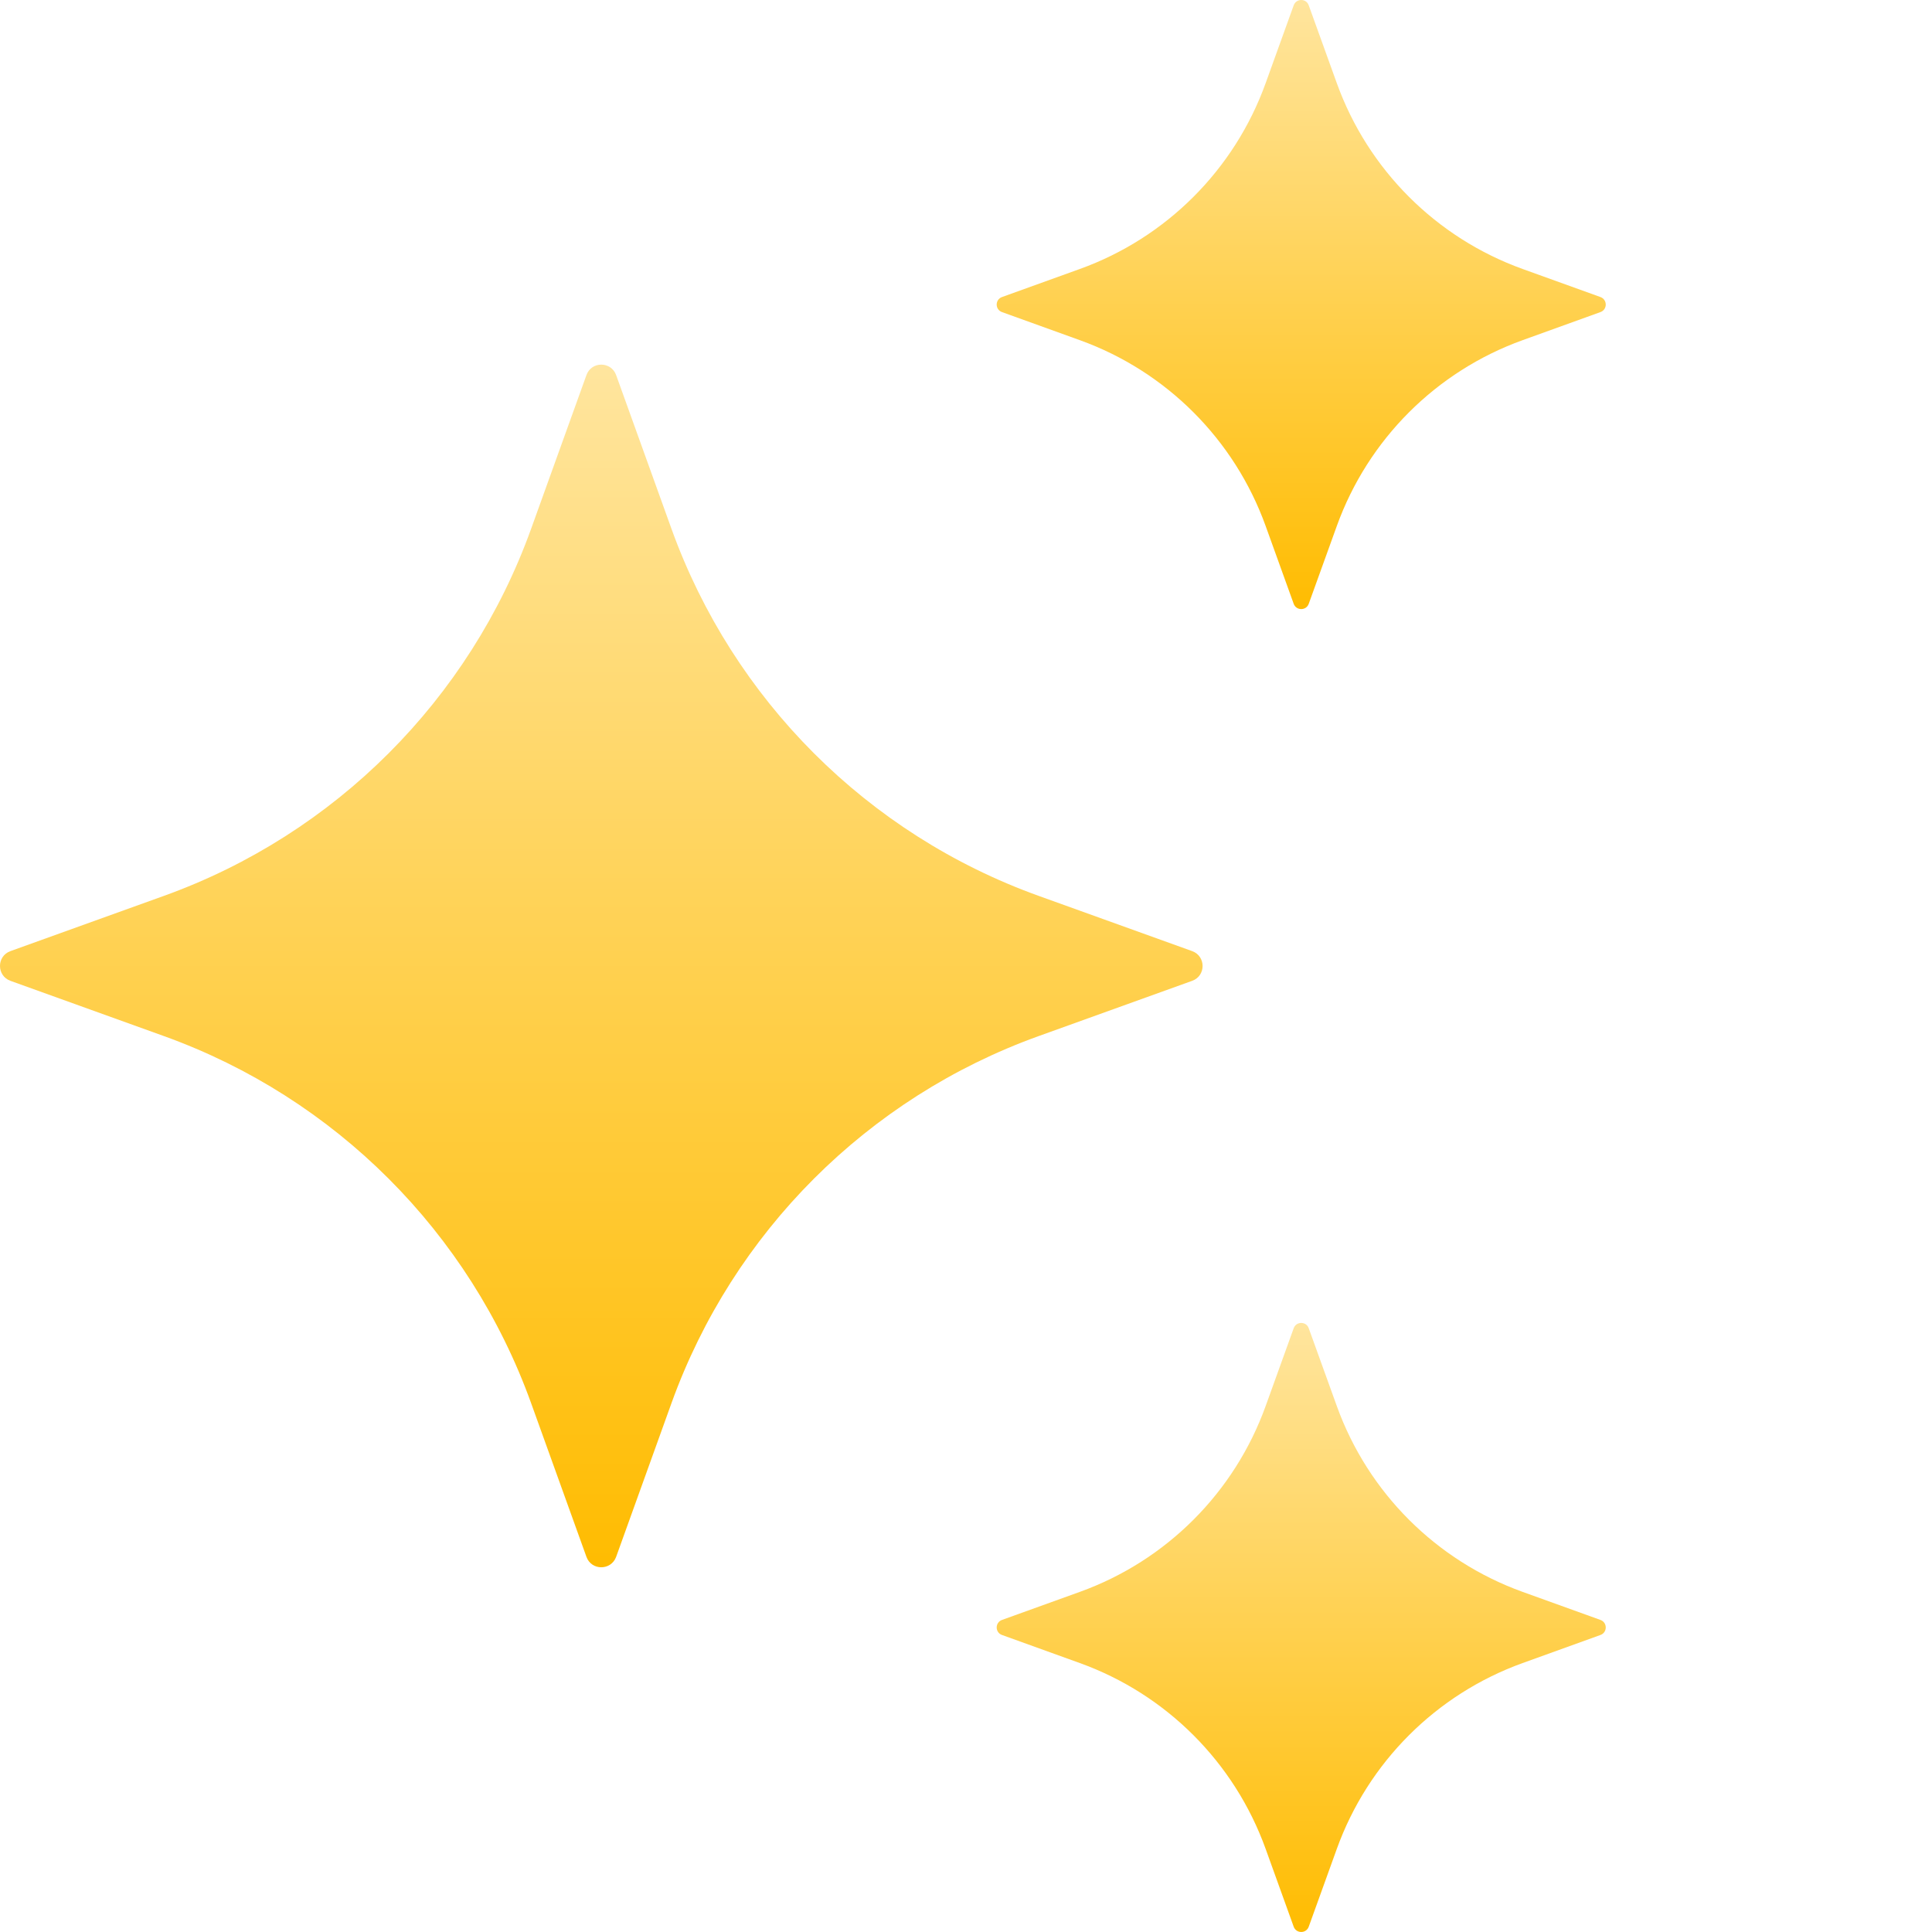
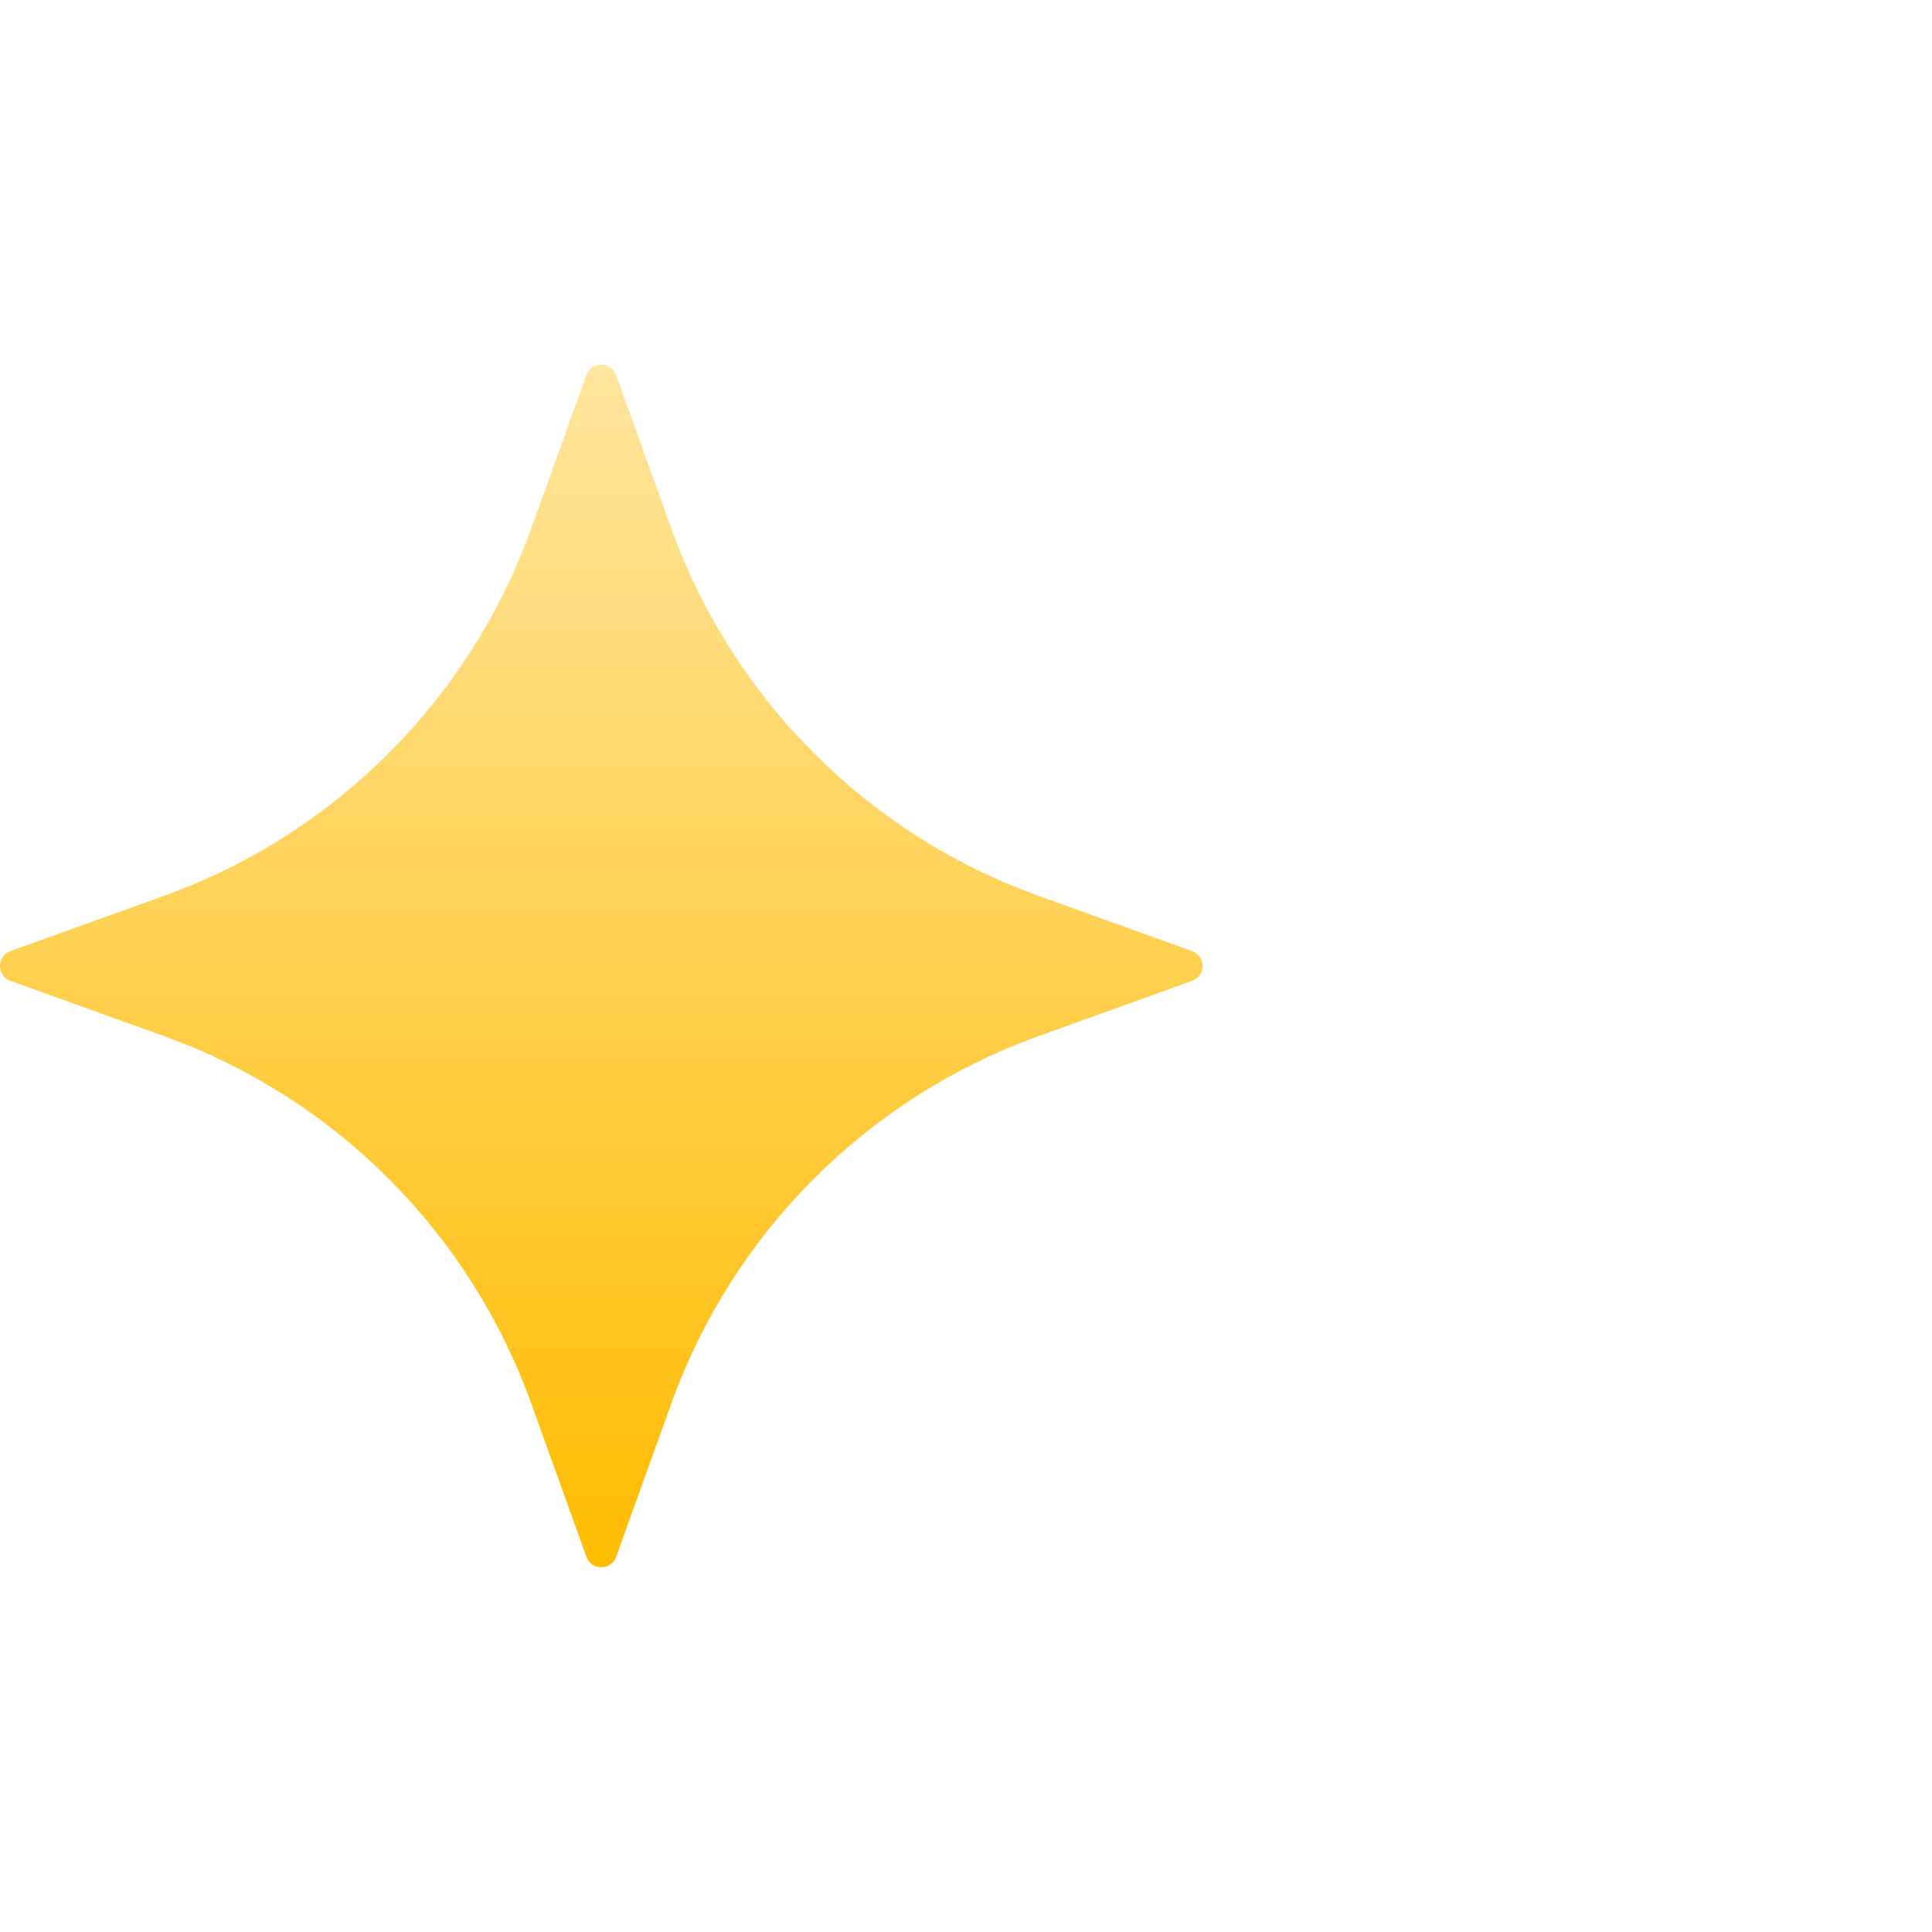
<svg xmlns="http://www.w3.org/2000/svg" width="88" height="88" viewBox="0 0 88 88" fill="none">
  <path d="M28.064 17.084L30.587 24.093C33.391 31.871 39.516 37.996 47.294 40.8L54.303 43.323C54.934 43.553 54.934 44.448 54.303 44.675L47.294 47.198C39.516 50.002 33.391 56.127 30.587 63.905L28.064 70.913C27.834 71.545 26.939 71.545 26.712 70.913L24.189 63.905C21.386 56.127 15.26 50.002 7.482 47.198L0.474 44.675C-0.158 44.445 -0.158 43.55 0.474 43.323L7.482 40.8C15.26 37.996 21.386 31.871 24.189 24.093L26.712 17.084C26.939 16.45 27.834 16.45 28.064 17.084Z" fill="url(#paint0_linear_2710_1053)" />
-   <path d="M59.611 0.243L60.891 3.791C62.311 7.729 65.413 10.831 69.351 12.251L72.899 13.53C73.22 13.647 73.22 14.099 72.899 14.215L69.351 15.495C65.413 16.915 62.311 20.017 60.891 23.955L59.611 27.503C59.495 27.823 59.043 27.823 58.926 27.503L57.647 23.955C56.227 20.017 53.125 16.915 49.187 15.495L45.639 14.215C45.318 14.099 45.318 13.647 45.639 13.53L49.187 12.251C53.125 10.831 56.227 7.729 57.647 3.791L58.926 0.243C59.043 -0.081 59.498 -0.081 59.611 0.243Z" fill="url(#paint1_linear_2710_1053)" />
-   <path d="M59.611 60.499L60.891 64.047C62.311 67.985 65.413 71.087 69.351 72.507L72.899 73.786C73.22 73.903 73.22 74.355 72.899 74.471L69.351 75.751C65.413 77.171 62.311 80.273 60.891 84.211L59.611 87.759C59.495 88.079 59.043 88.079 58.926 87.759L57.647 84.211C56.227 80.273 53.125 77.171 49.187 75.751L45.639 74.471C45.318 74.355 45.318 73.903 45.639 73.786L49.187 72.507C53.125 71.087 56.227 67.985 57.647 64.047L58.926 60.499C59.043 60.178 59.498 60.178 59.611 60.499Z" fill="url(#paint2_linear_2710_1053)" />
  <defs>
    <linearGradient id="paint0_linear_2710_1053" x1="27.388" y1="16.608" x2="27.388" y2="71.387" gradientUnits="userSpaceOnUse">
      <stop stop-color="#FFE59E" />
      <stop offset="1" stop-color="#FFBC01" />
    </linearGradient>
    <linearGradient id="paint1_linear_2710_1053" x1="59.269" y1="0" x2="59.269" y2="27.743" gradientUnits="userSpaceOnUse">
      <stop stop-color="#FFE59E" />
      <stop offset="1" stop-color="#FFBC01" />
    </linearGradient>
    <linearGradient id="paint2_linear_2710_1053" x1="59.269" y1="60.258" x2="59.269" y2="87.999" gradientUnits="userSpaceOnUse">
      <stop stop-color="#FFE59E" />
      <stop offset="1" stop-color="#FFBC01" />
    </linearGradient>
  </defs>
</svg>